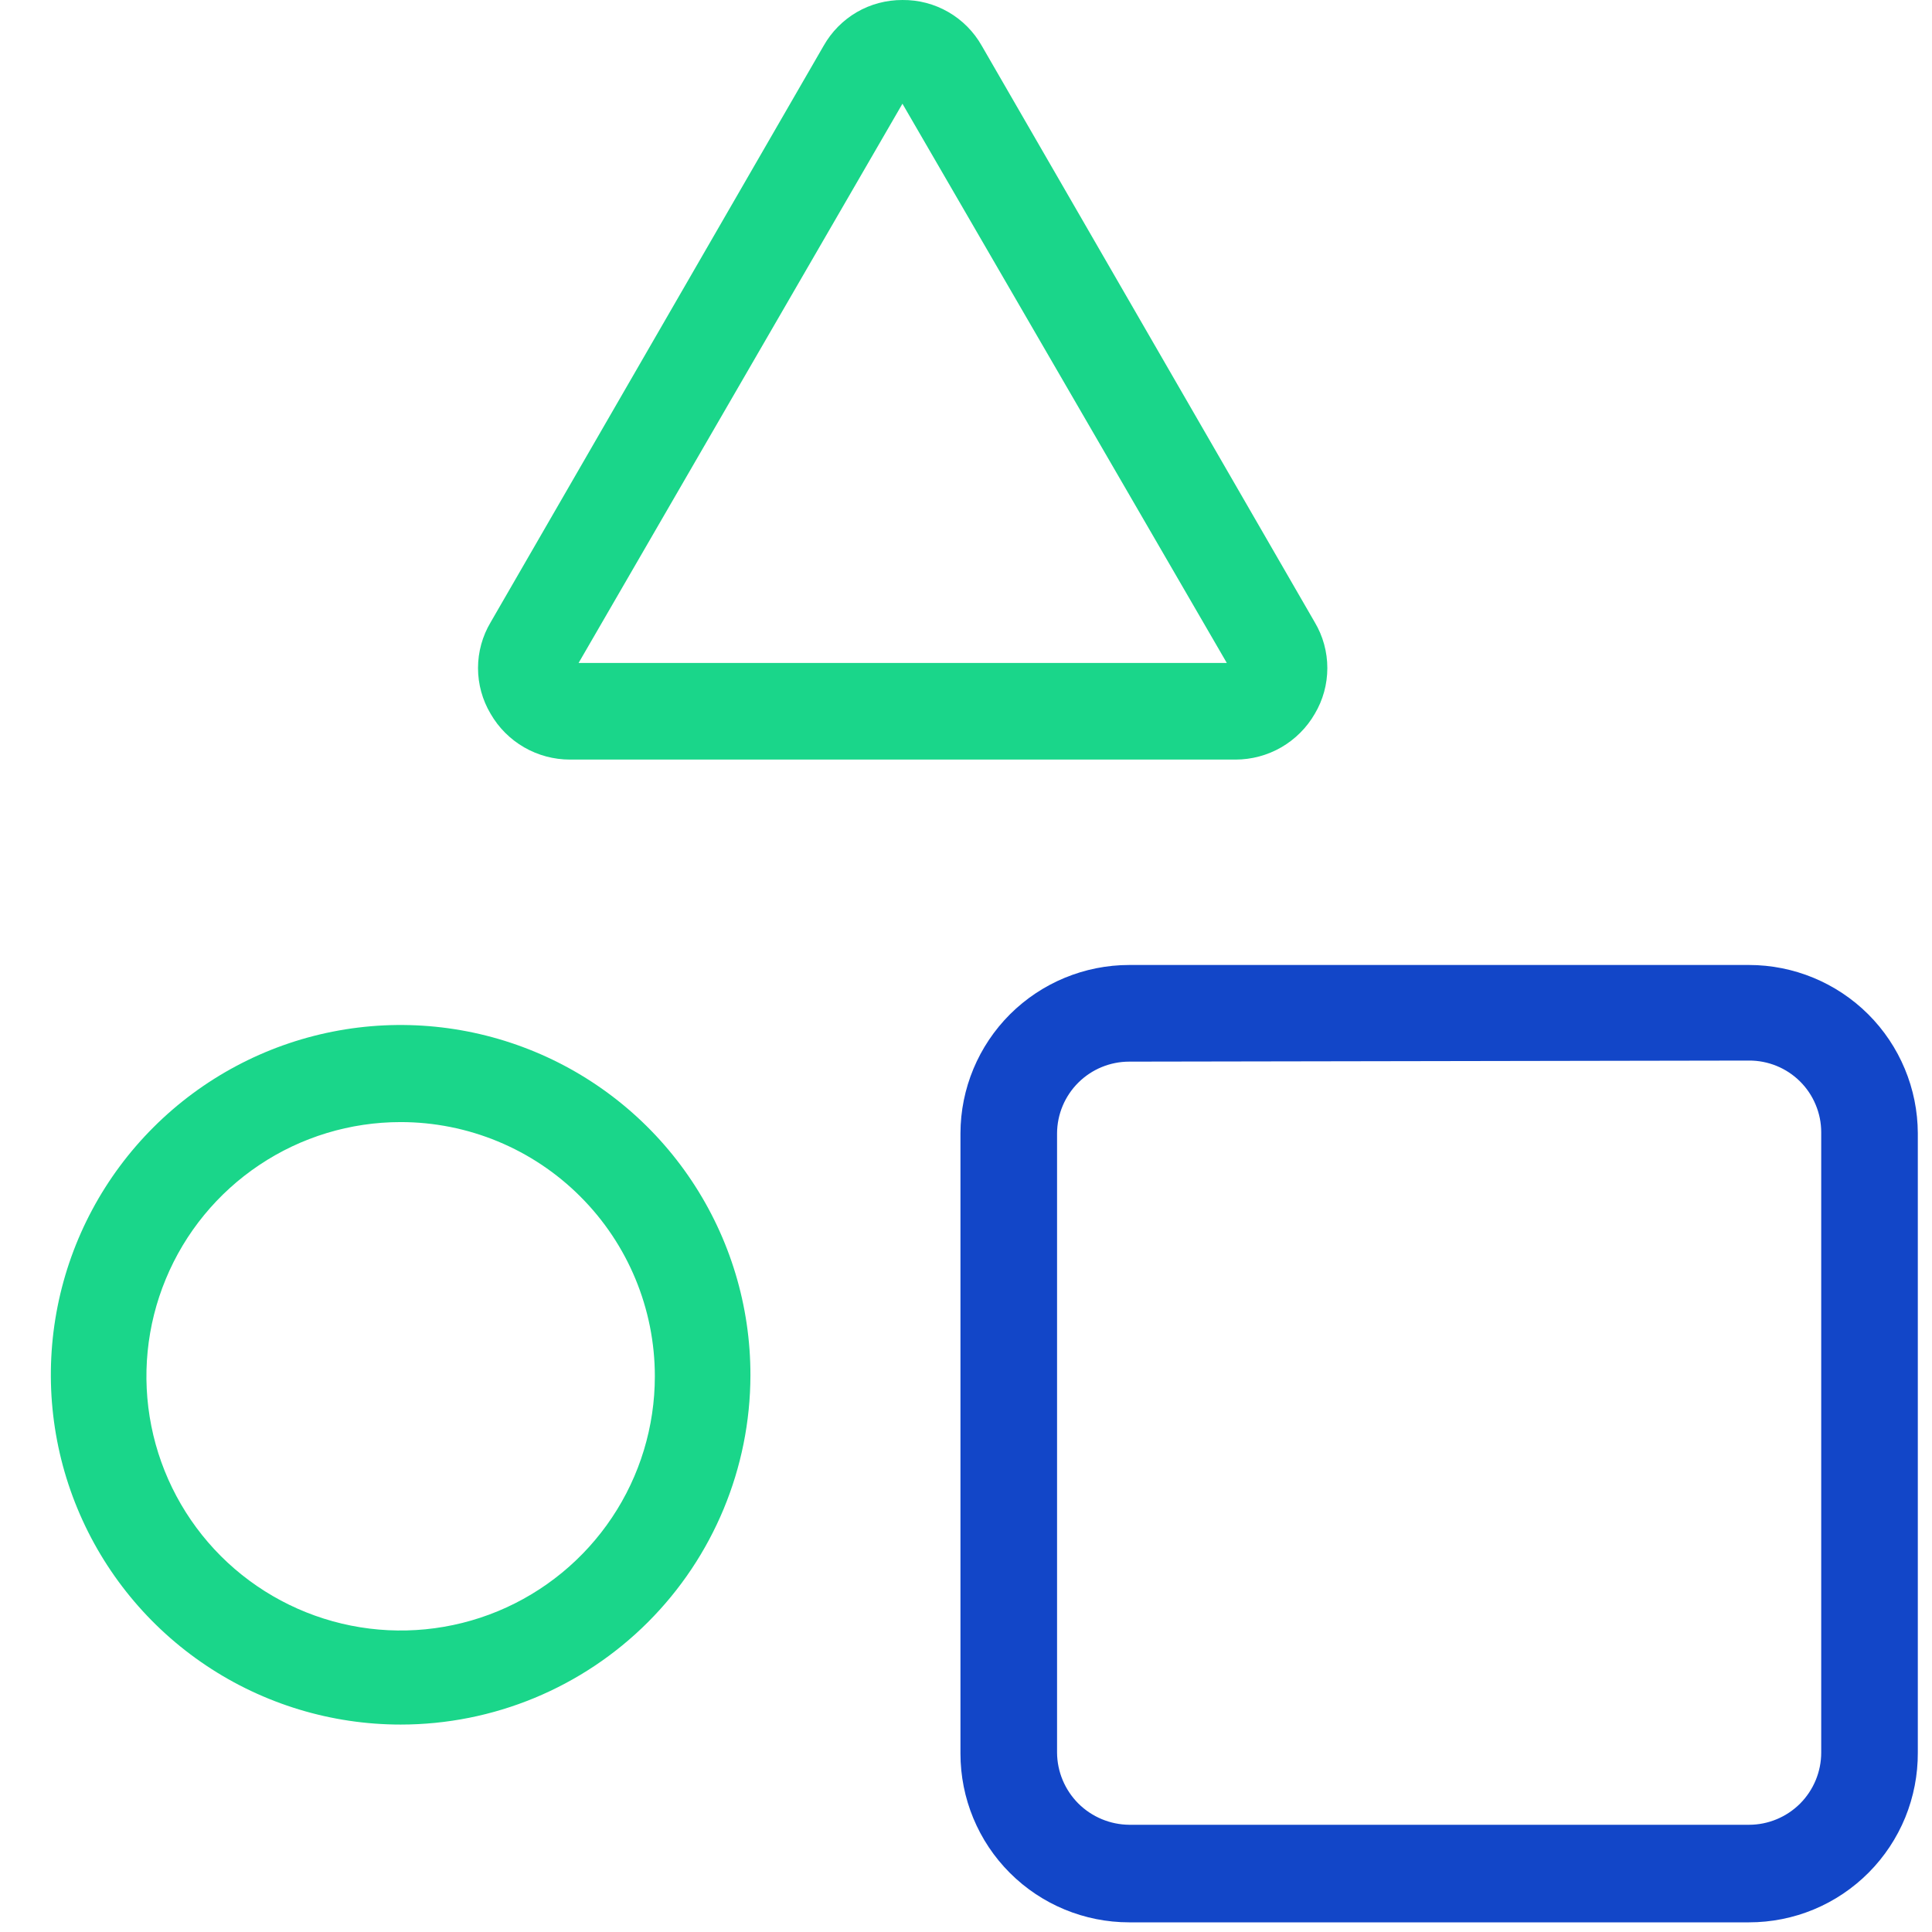
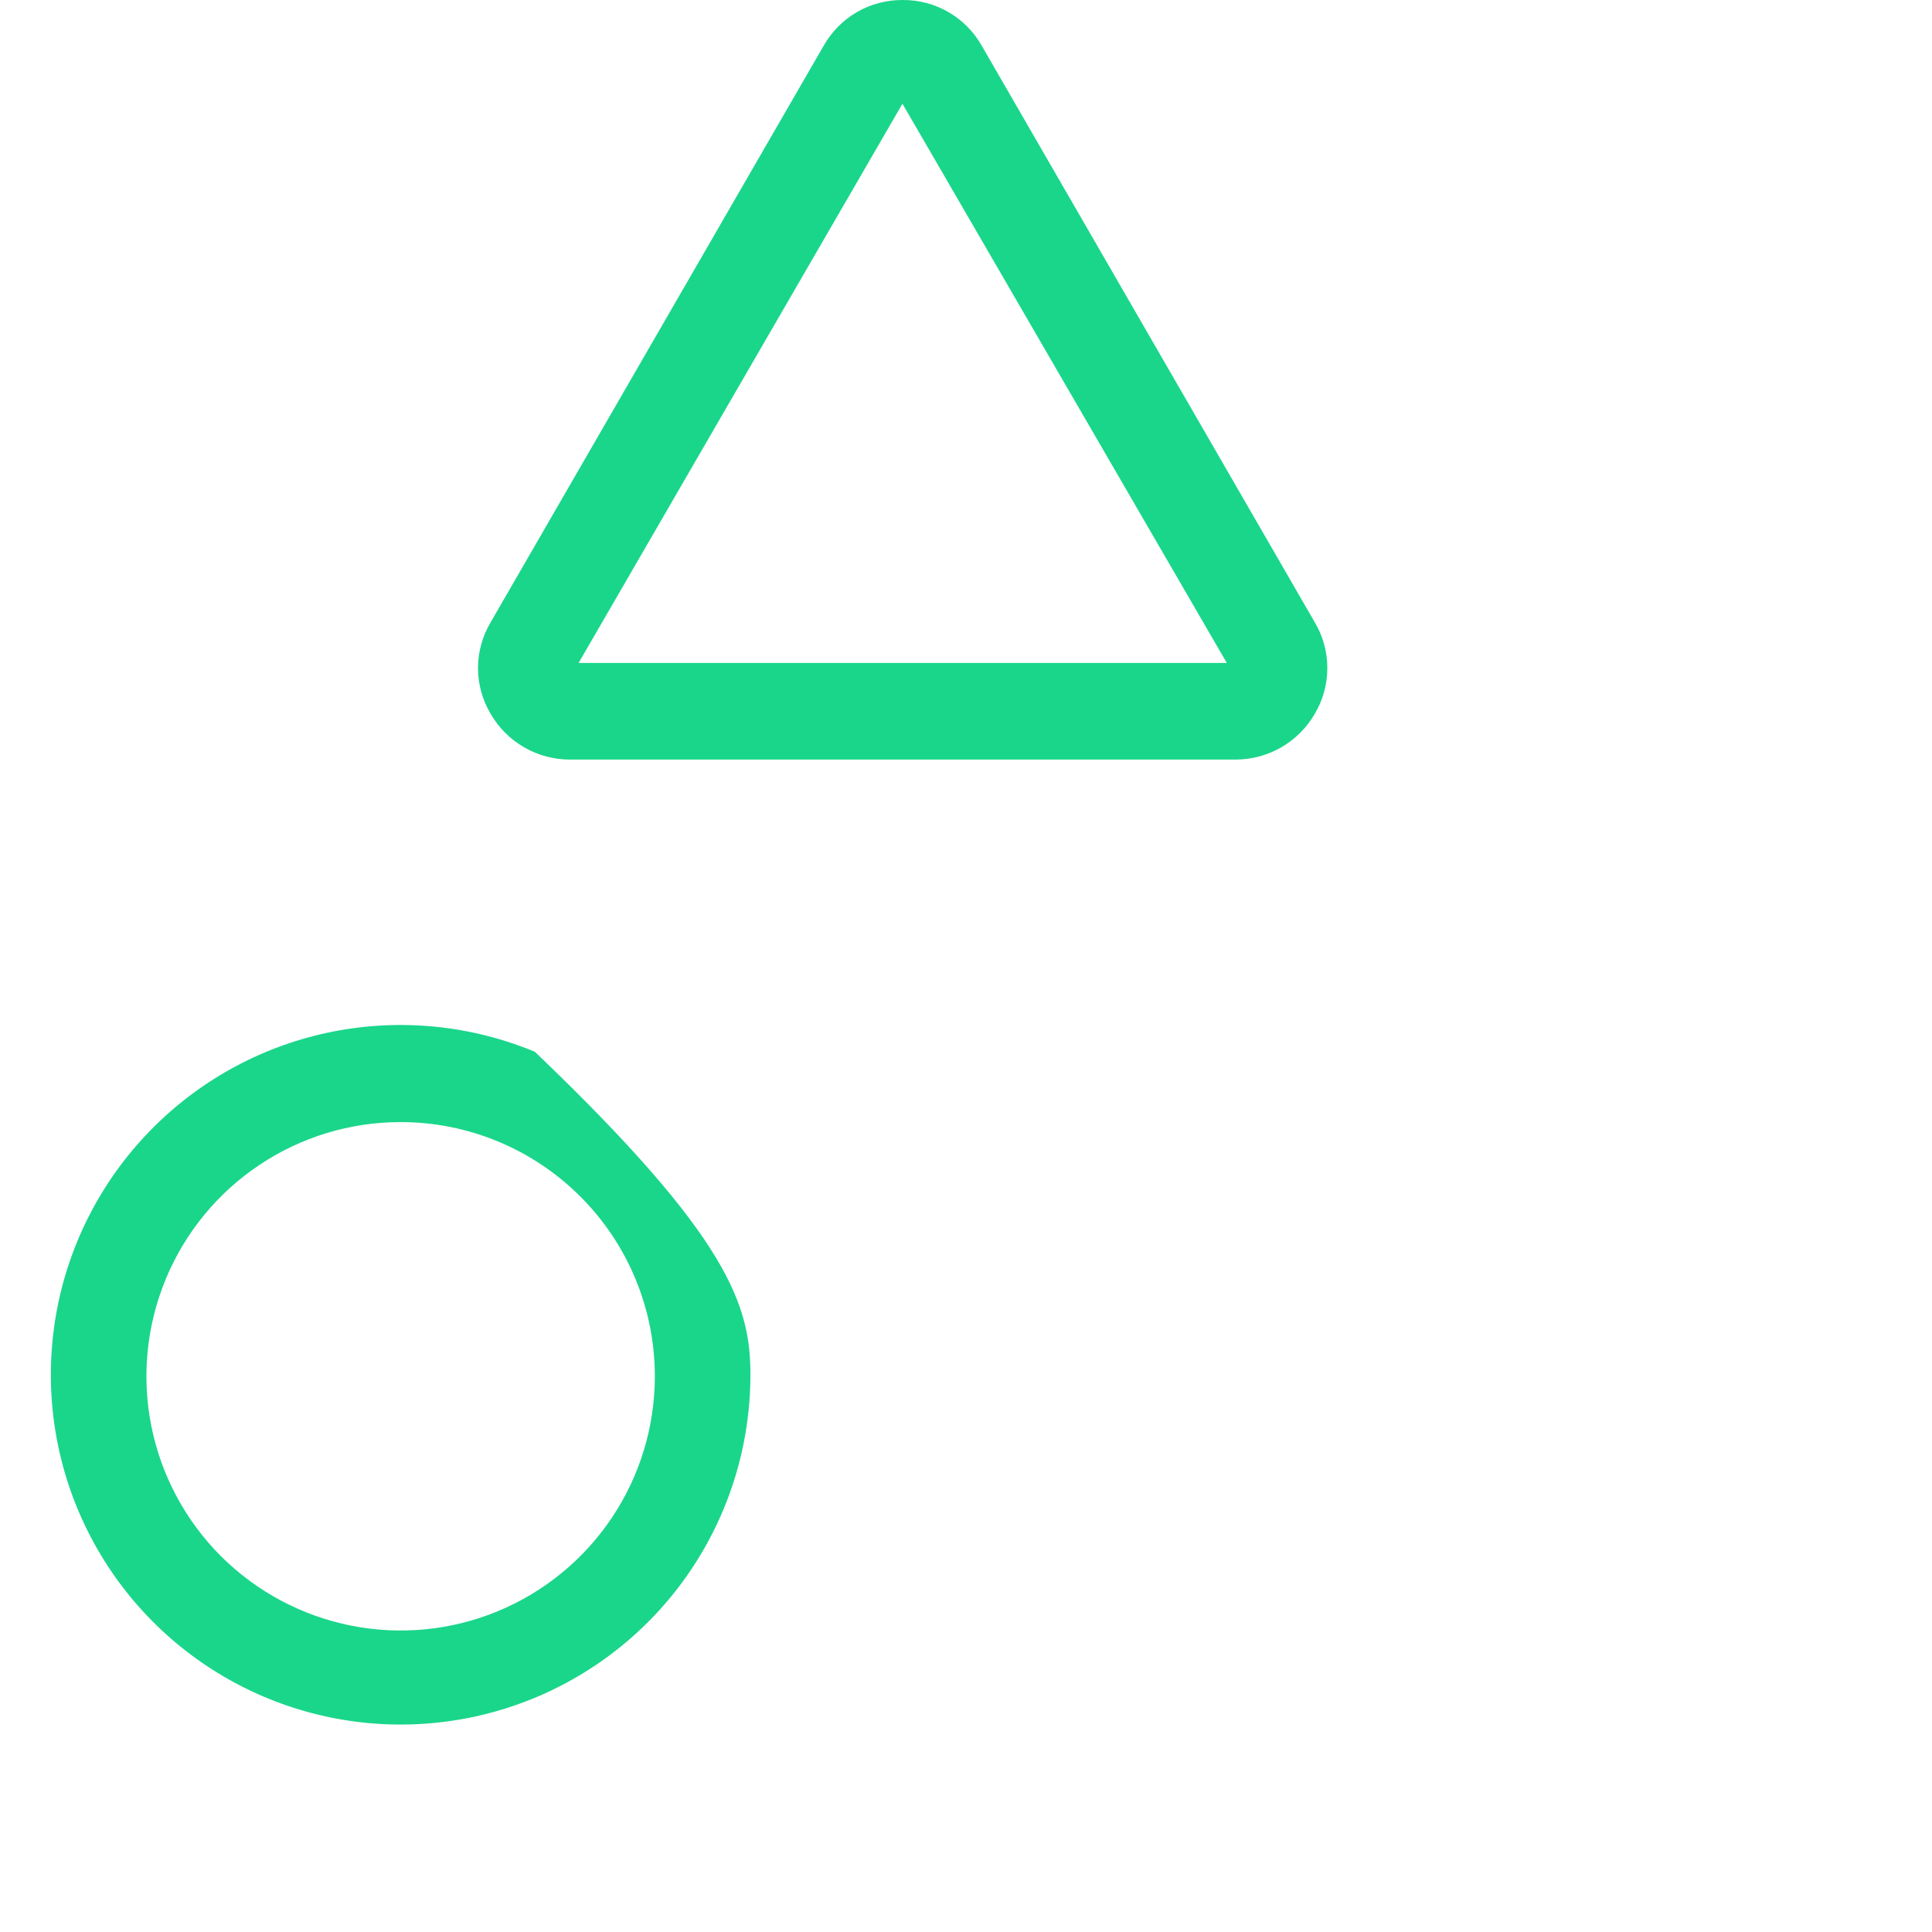
<svg xmlns="http://www.w3.org/2000/svg" width="38" height="38" viewBox="0 0 38 38" fill="none">
-   <path d="M7.88 33.92C6.519 33.92 5.188 33.516 4.057 32.76C2.925 32.004 2.043 30.928 1.523 29.671C1.002 28.413 0.867 27.029 1.133 25.694C1.399 24.36 2.055 23.134 3.019 22.172C3.982 21.21 5.209 20.555 6.544 20.291C7.879 20.027 9.263 20.165 10.52 20.687C11.777 21.209 12.851 22.093 13.605 23.225C14.36 24.358 14.762 25.689 14.76 27.05C14.757 28.873 14.031 30.621 12.741 31.909C11.451 33.197 9.703 33.92 7.88 33.92ZM7.88 22.07C6.891 22.07 5.924 22.363 5.102 22.913C4.28 23.462 3.639 24.243 3.261 25.157C2.882 26.07 2.783 27.076 2.976 28.046C3.169 29.016 3.645 29.906 4.344 30.606C5.044 31.305 5.935 31.781 6.905 31.974C7.874 32.167 8.88 32.068 9.793 31.69C10.707 31.311 11.488 30.67 12.037 29.848C12.587 29.026 12.88 28.059 12.88 27.07C12.88 25.744 12.353 24.472 11.415 23.535C10.478 22.597 9.206 22.07 7.88 22.07Z" fill="#1AD68A" />
-   <path d="M34.401 37.81H22.211C21.33 37.81 20.486 37.461 19.863 36.838C19.24 36.215 18.891 35.371 18.891 34.49V22.29C18.893 21.412 19.244 20.57 19.866 19.949C20.489 19.329 21.332 18.98 22.211 18.98H34.401C35.279 18.98 36.122 19.329 36.745 19.949C37.367 20.57 37.718 21.412 37.721 22.29V34.471C37.723 34.908 37.639 35.342 37.474 35.747C37.308 36.152 37.064 36.52 36.755 36.831C36.447 37.141 36.08 37.388 35.676 37.556C35.272 37.724 34.838 37.81 34.401 37.81ZM22.211 20.881C21.836 20.881 21.476 21.029 21.21 21.293C20.944 21.557 20.793 21.916 20.791 22.29V34.471C20.793 34.846 20.944 35.206 21.209 35.472C21.475 35.737 21.835 35.888 22.211 35.891H34.401C34.777 35.891 35.138 35.741 35.405 35.475C35.671 35.208 35.821 34.847 35.821 34.471V22.27C35.821 22.084 35.784 21.9 35.712 21.729C35.641 21.557 35.536 21.401 35.404 21.27C35.272 21.139 35.115 21.035 34.943 20.965C34.771 20.895 34.587 20.859 34.401 20.86L22.211 20.881Z" fill="#1246C8" />
+   <path d="M7.88 33.92C6.519 33.92 5.188 33.516 4.057 32.76C2.925 32.004 2.043 30.928 1.523 29.671C1.002 28.413 0.867 27.029 1.133 25.694C1.399 24.36 2.055 23.134 3.019 22.172C3.982 21.21 5.209 20.555 6.544 20.291C7.879 20.027 9.263 20.165 10.52 20.687C14.36 24.358 14.762 25.689 14.76 27.05C14.757 28.873 14.031 30.621 12.741 31.909C11.451 33.197 9.703 33.92 7.88 33.92ZM7.88 22.07C6.891 22.07 5.924 22.363 5.102 22.913C4.28 23.462 3.639 24.243 3.261 25.157C2.882 26.07 2.783 27.076 2.976 28.046C3.169 29.016 3.645 29.906 4.344 30.606C5.044 31.305 5.935 31.781 6.905 31.974C7.874 32.167 8.88 32.068 9.793 31.69C10.707 31.311 11.488 30.67 12.037 29.848C12.587 29.026 12.88 28.059 12.88 27.07C12.88 25.744 12.353 24.472 11.415 23.535C10.478 22.597 9.206 22.07 7.88 22.07Z" fill="#1AD68A" />
  <path d="M24.3 14.94H11.21C10.894 14.94 10.583 14.857 10.309 14.699C10.035 14.541 9.808 14.314 9.65 14.04C9.488 13.768 9.402 13.457 9.402 13.14C9.402 12.823 9.488 12.512 9.65 12.24L16.2 0.9C16.355 0.626 16.58 0.398 16.852 0.239C17.125 0.081 17.435 -0.001 17.75 9.69605e-05C18.067 -0.003 18.378 0.078 18.653 0.237C18.927 0.395 19.154 0.624 19.31 0.9L25.86 12.24C26.022 12.512 26.107 12.823 26.107 13.14C26.107 13.457 26.022 13.768 25.86 14.04C25.702 14.314 25.474 14.541 25.201 14.699C24.927 14.857 24.616 14.94 24.3 14.94ZM11.38 13.04H24.13L17.75 2.04L11.38 13.04Z" fill="#1AD68A" />
</svg>